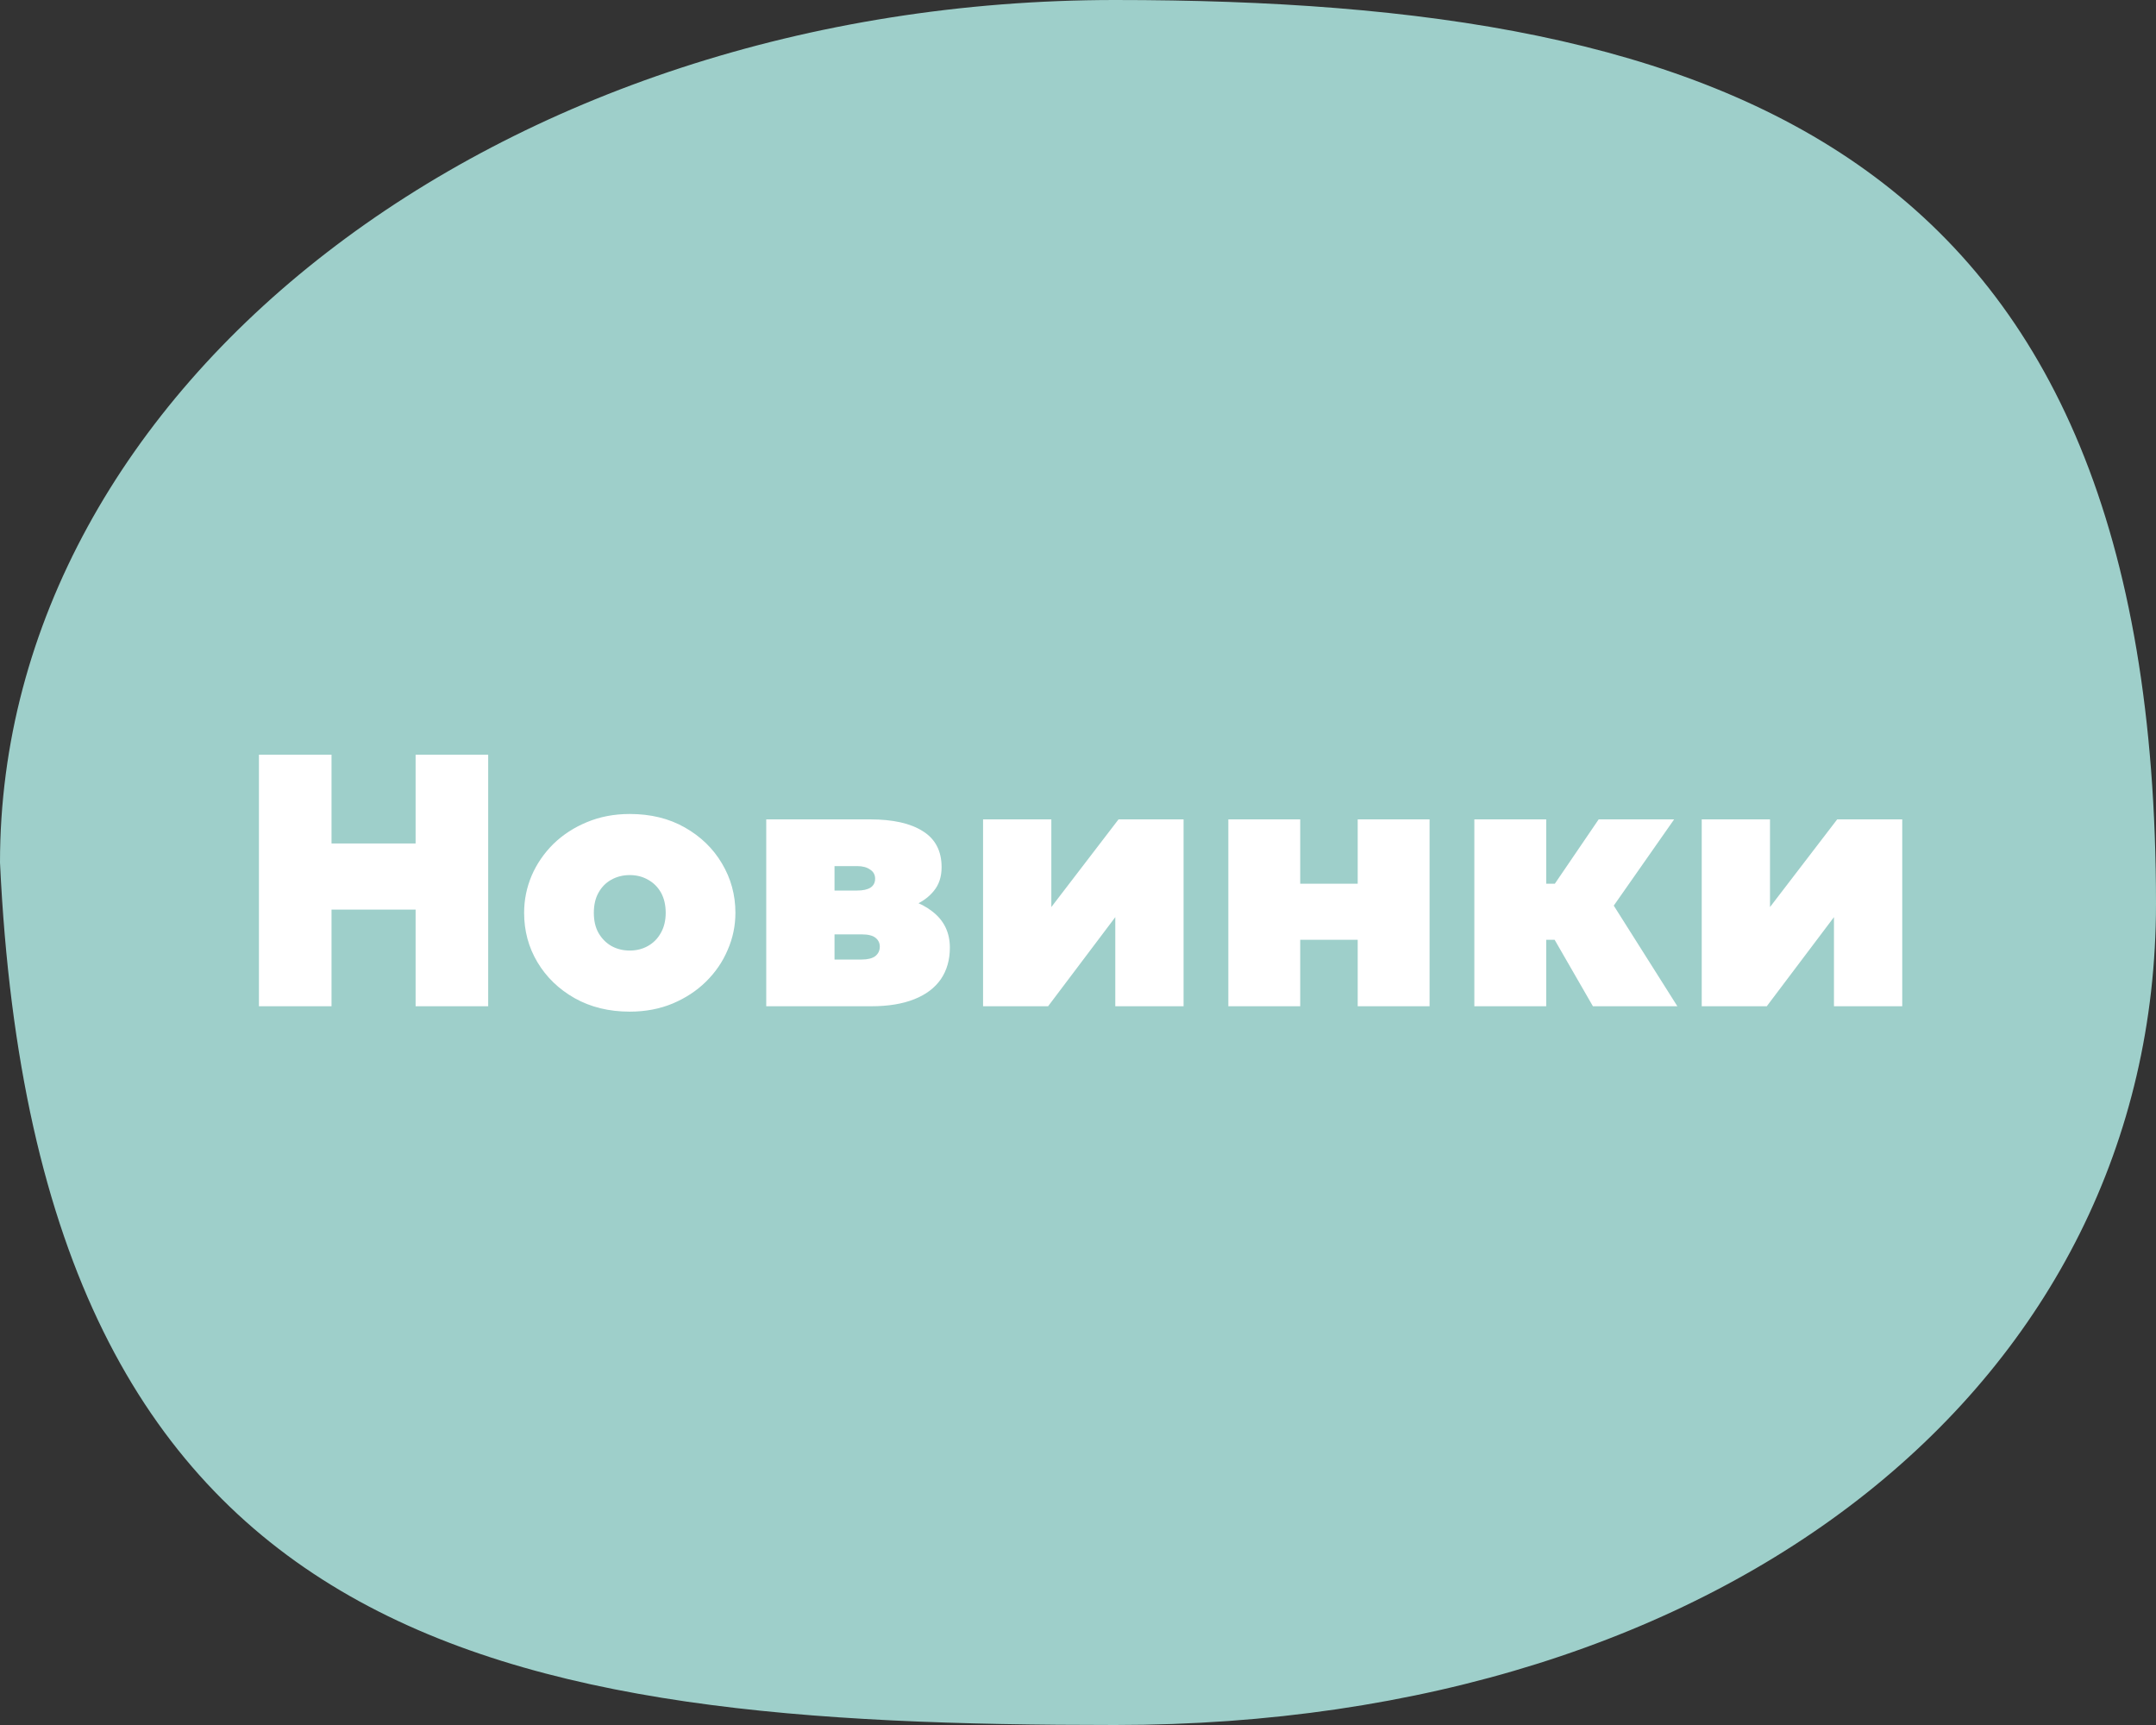
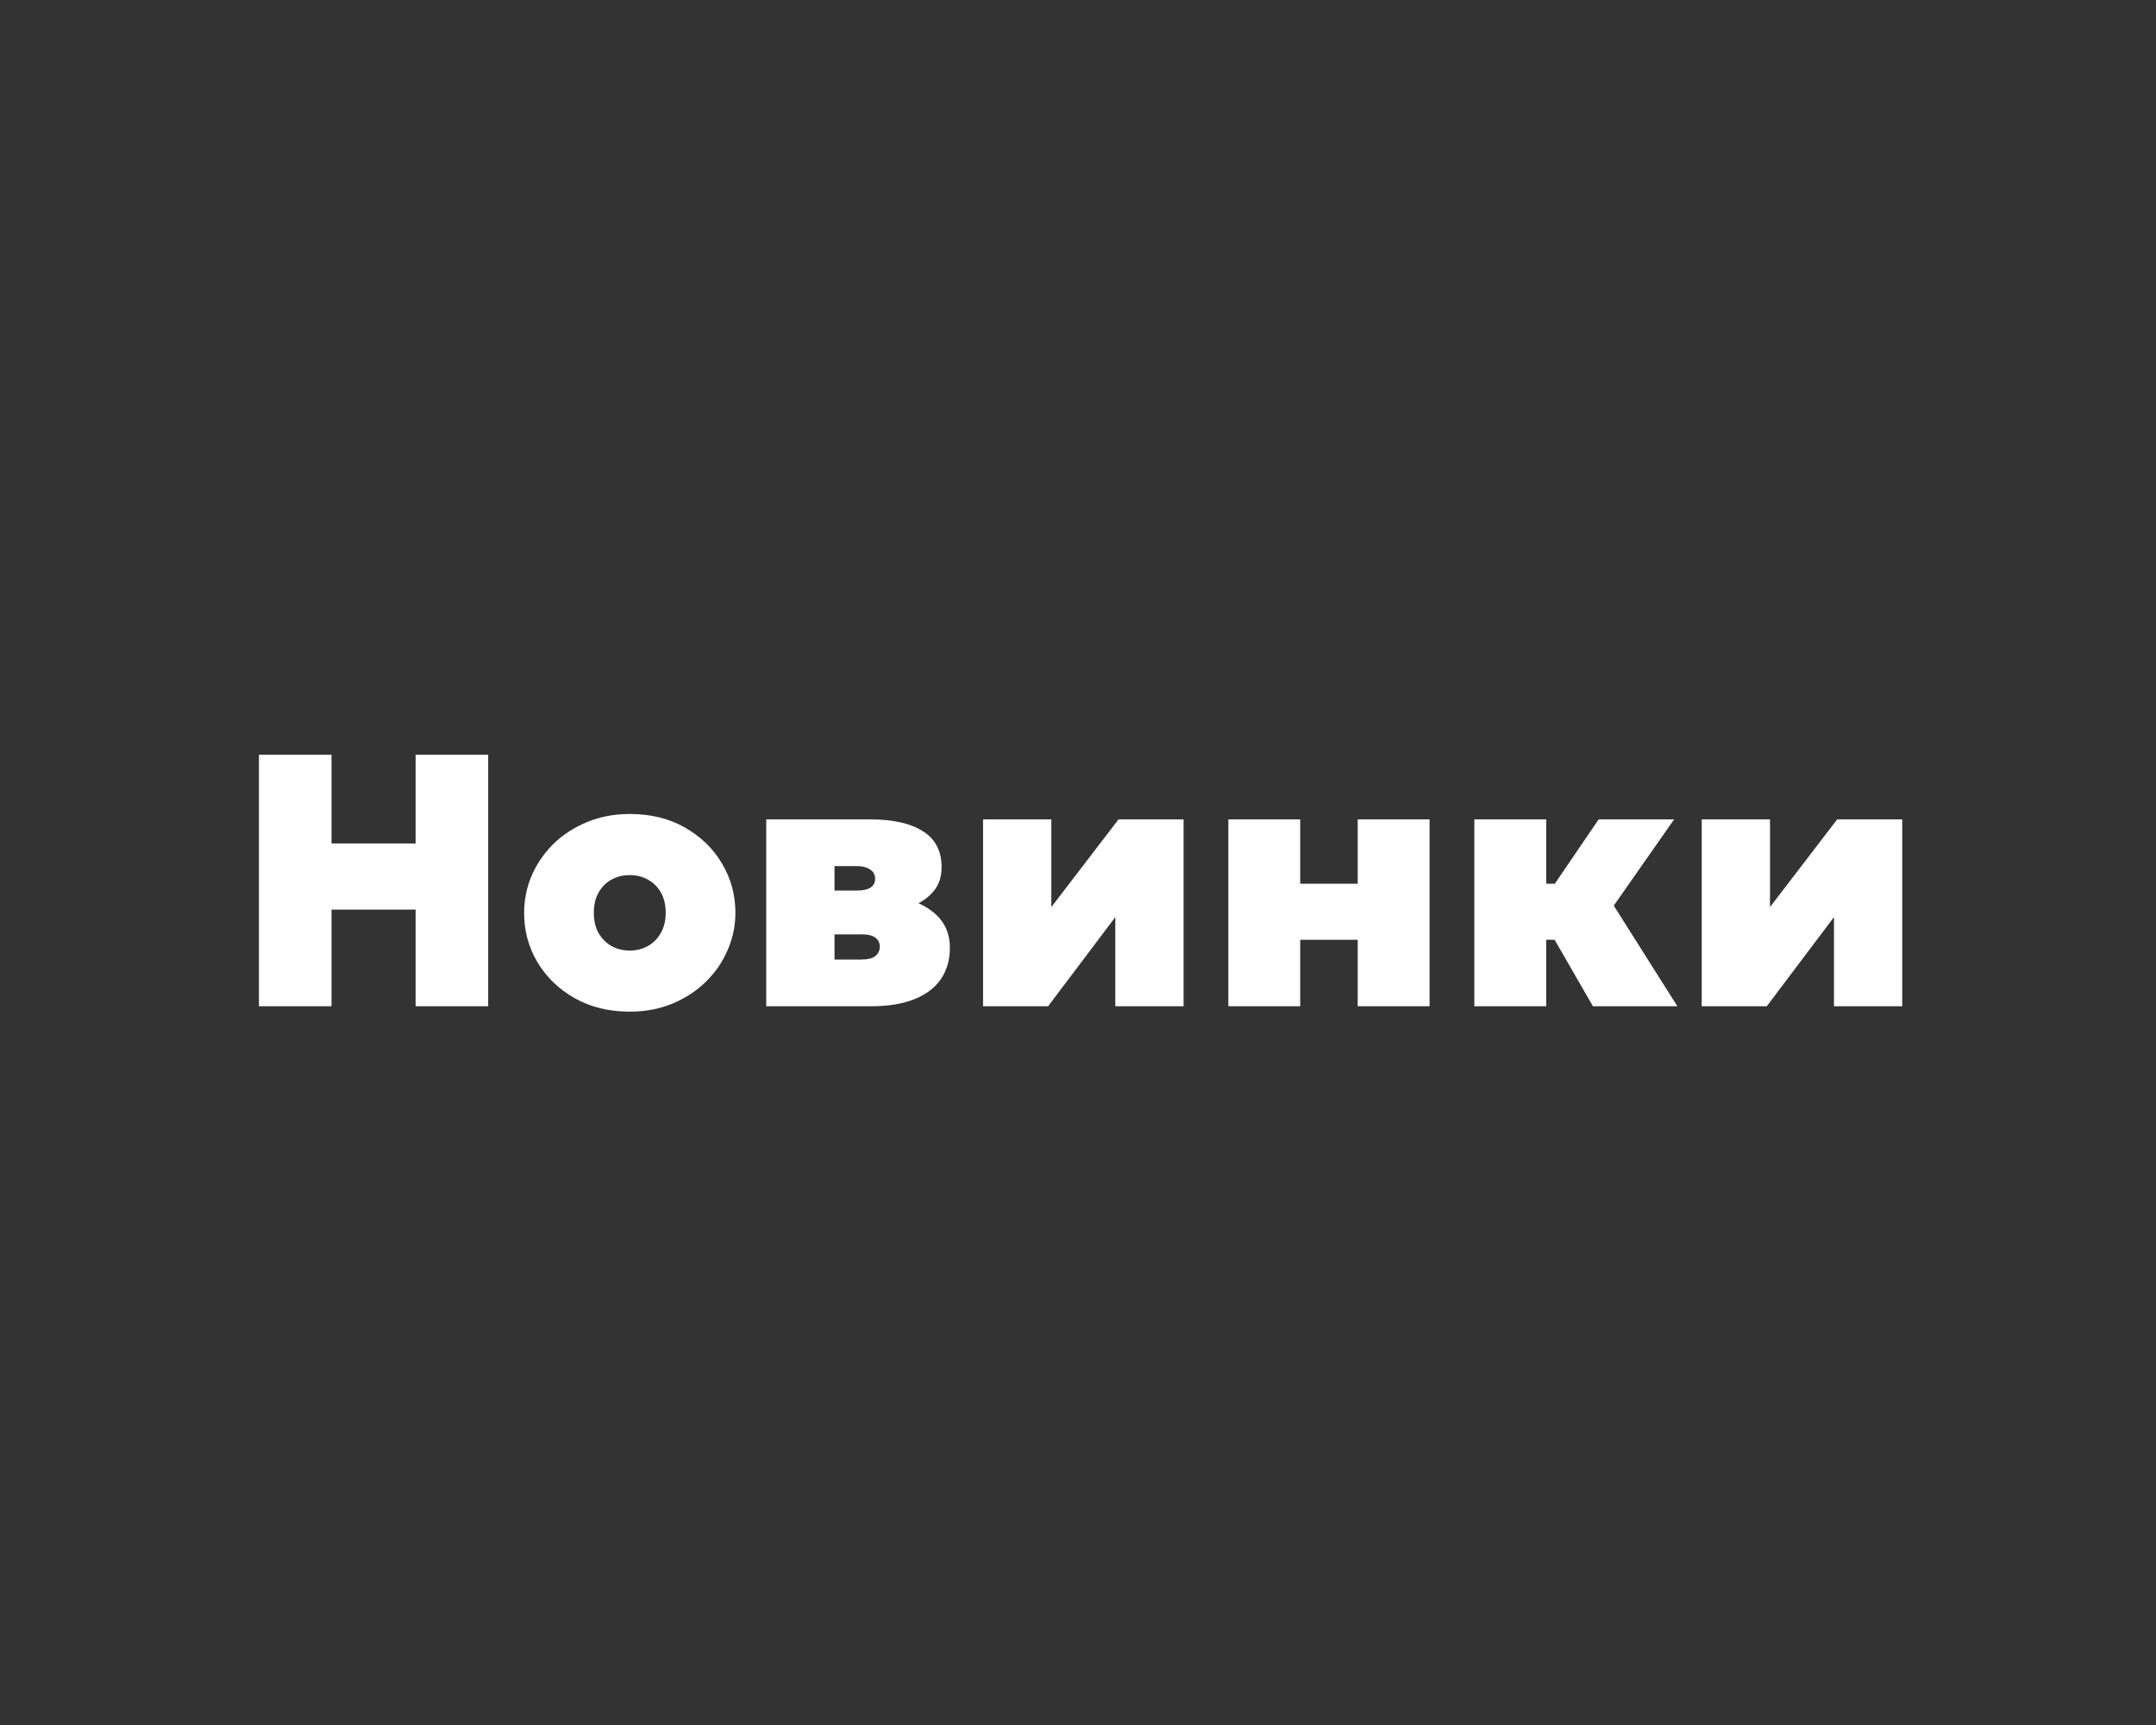
<svg xmlns="http://www.w3.org/2000/svg" width="30" height="24" viewBox="0 0 30 24" fill="none">
  <rect x="0" y="0" width="30" height="24" fill="#333333" stroke="none" />
-   <path d="M30 12.574C30 19.202 24.087 24 15.517 24C6.947 24 0.517 23.015 0 12C0 5.373 6.947 0 15.517 0C24.087 0 30 2.145 30 12.574Z" fill="#9ECFCA" />
  <path d="M3.603 14V10.5H4.613V11.735H5.783V10.5H6.793V14H5.783V12.655H4.613V14H3.603ZM8.763 14.075C8.473 14.075 8.217 14.012 7.995 13.887C7.775 13.762 7.603 13.596 7.478 13.387C7.354 13.179 7.293 12.95 7.293 12.7C7.293 12.52 7.328 12.348 7.398 12.182C7.469 12.018 7.57 11.871 7.7 11.742C7.832 11.614 7.988 11.512 8.168 11.438C8.348 11.363 8.546 11.325 8.763 11.325C9.053 11.325 9.308 11.387 9.528 11.512C9.749 11.637 9.922 11.804 10.045 12.012C10.17 12.221 10.233 12.45 10.233 12.7C10.233 12.88 10.197 13.053 10.125 13.217C10.055 13.383 9.954 13.529 9.823 13.658C9.693 13.786 9.538 13.887 9.358 13.963C9.179 14.037 8.981 14.075 8.763 14.075ZM8.763 13.225C8.856 13.225 8.94 13.204 9.015 13.162C9.092 13.119 9.152 13.058 9.195 12.98C9.24 12.902 9.263 12.808 9.263 12.7C9.263 12.592 9.241 12.498 9.198 12.42C9.154 12.342 9.094 12.282 9.018 12.24C8.943 12.197 8.858 12.175 8.763 12.175C8.668 12.175 8.582 12.197 8.505 12.24C8.43 12.282 8.371 12.342 8.328 12.42C8.284 12.498 8.263 12.592 8.263 12.7C8.263 12.808 8.284 12.902 8.328 12.98C8.373 13.058 8.433 13.119 8.508 13.162C8.584 13.204 8.669 13.225 8.763 13.225ZM10.662 14V11.4H12.107C12.425 11.4 12.67 11.455 12.842 11.565C13.015 11.673 13.102 11.84 13.102 12.065C13.102 12.198 13.066 12.308 12.994 12.395C12.924 12.482 12.831 12.549 12.714 12.598C12.599 12.644 12.473 12.675 12.337 12.69L12.322 12.465C12.59 12.48 12.806 12.551 12.969 12.678C13.134 12.803 13.217 12.972 13.217 13.185C13.217 13.355 13.175 13.501 13.092 13.623C13.008 13.744 12.885 13.838 12.722 13.902C12.56 13.967 12.36 14 12.122 14H10.662ZM11.612 13.35H11.992C12.075 13.35 12.137 13.334 12.179 13.303C12.221 13.269 12.242 13.225 12.242 13.17C12.242 13.12 12.222 13.079 12.182 13.047C12.143 13.016 12.08 13 11.992 13H11.532V12.39H11.927C12.007 12.39 12.068 12.377 12.112 12.35C12.155 12.322 12.177 12.28 12.177 12.225C12.177 12.17 12.153 12.127 12.107 12.098C12.062 12.066 12.002 12.05 11.927 12.05H11.612V13.35ZM13.679 14V11.4H14.629V12.62L15.564 11.4H16.469V14H15.519V12.76L14.584 14H13.679ZM17.092 14V11.4H18.092V12.295H18.892V11.4H19.892V14H18.892V13.075H18.092V14H17.092ZM22.165 14L21.39 12.655L22.245 11.4H23.295L22.455 12.6L23.34 14H22.165ZM20.515 14V11.4H21.515V12.295H22.315V13.075H21.515V14H20.515ZM23.679 14V11.4H24.629V12.62L25.564 11.4H26.469V14H25.519V12.76L24.584 14H23.679Z" fill="white" />
</svg>